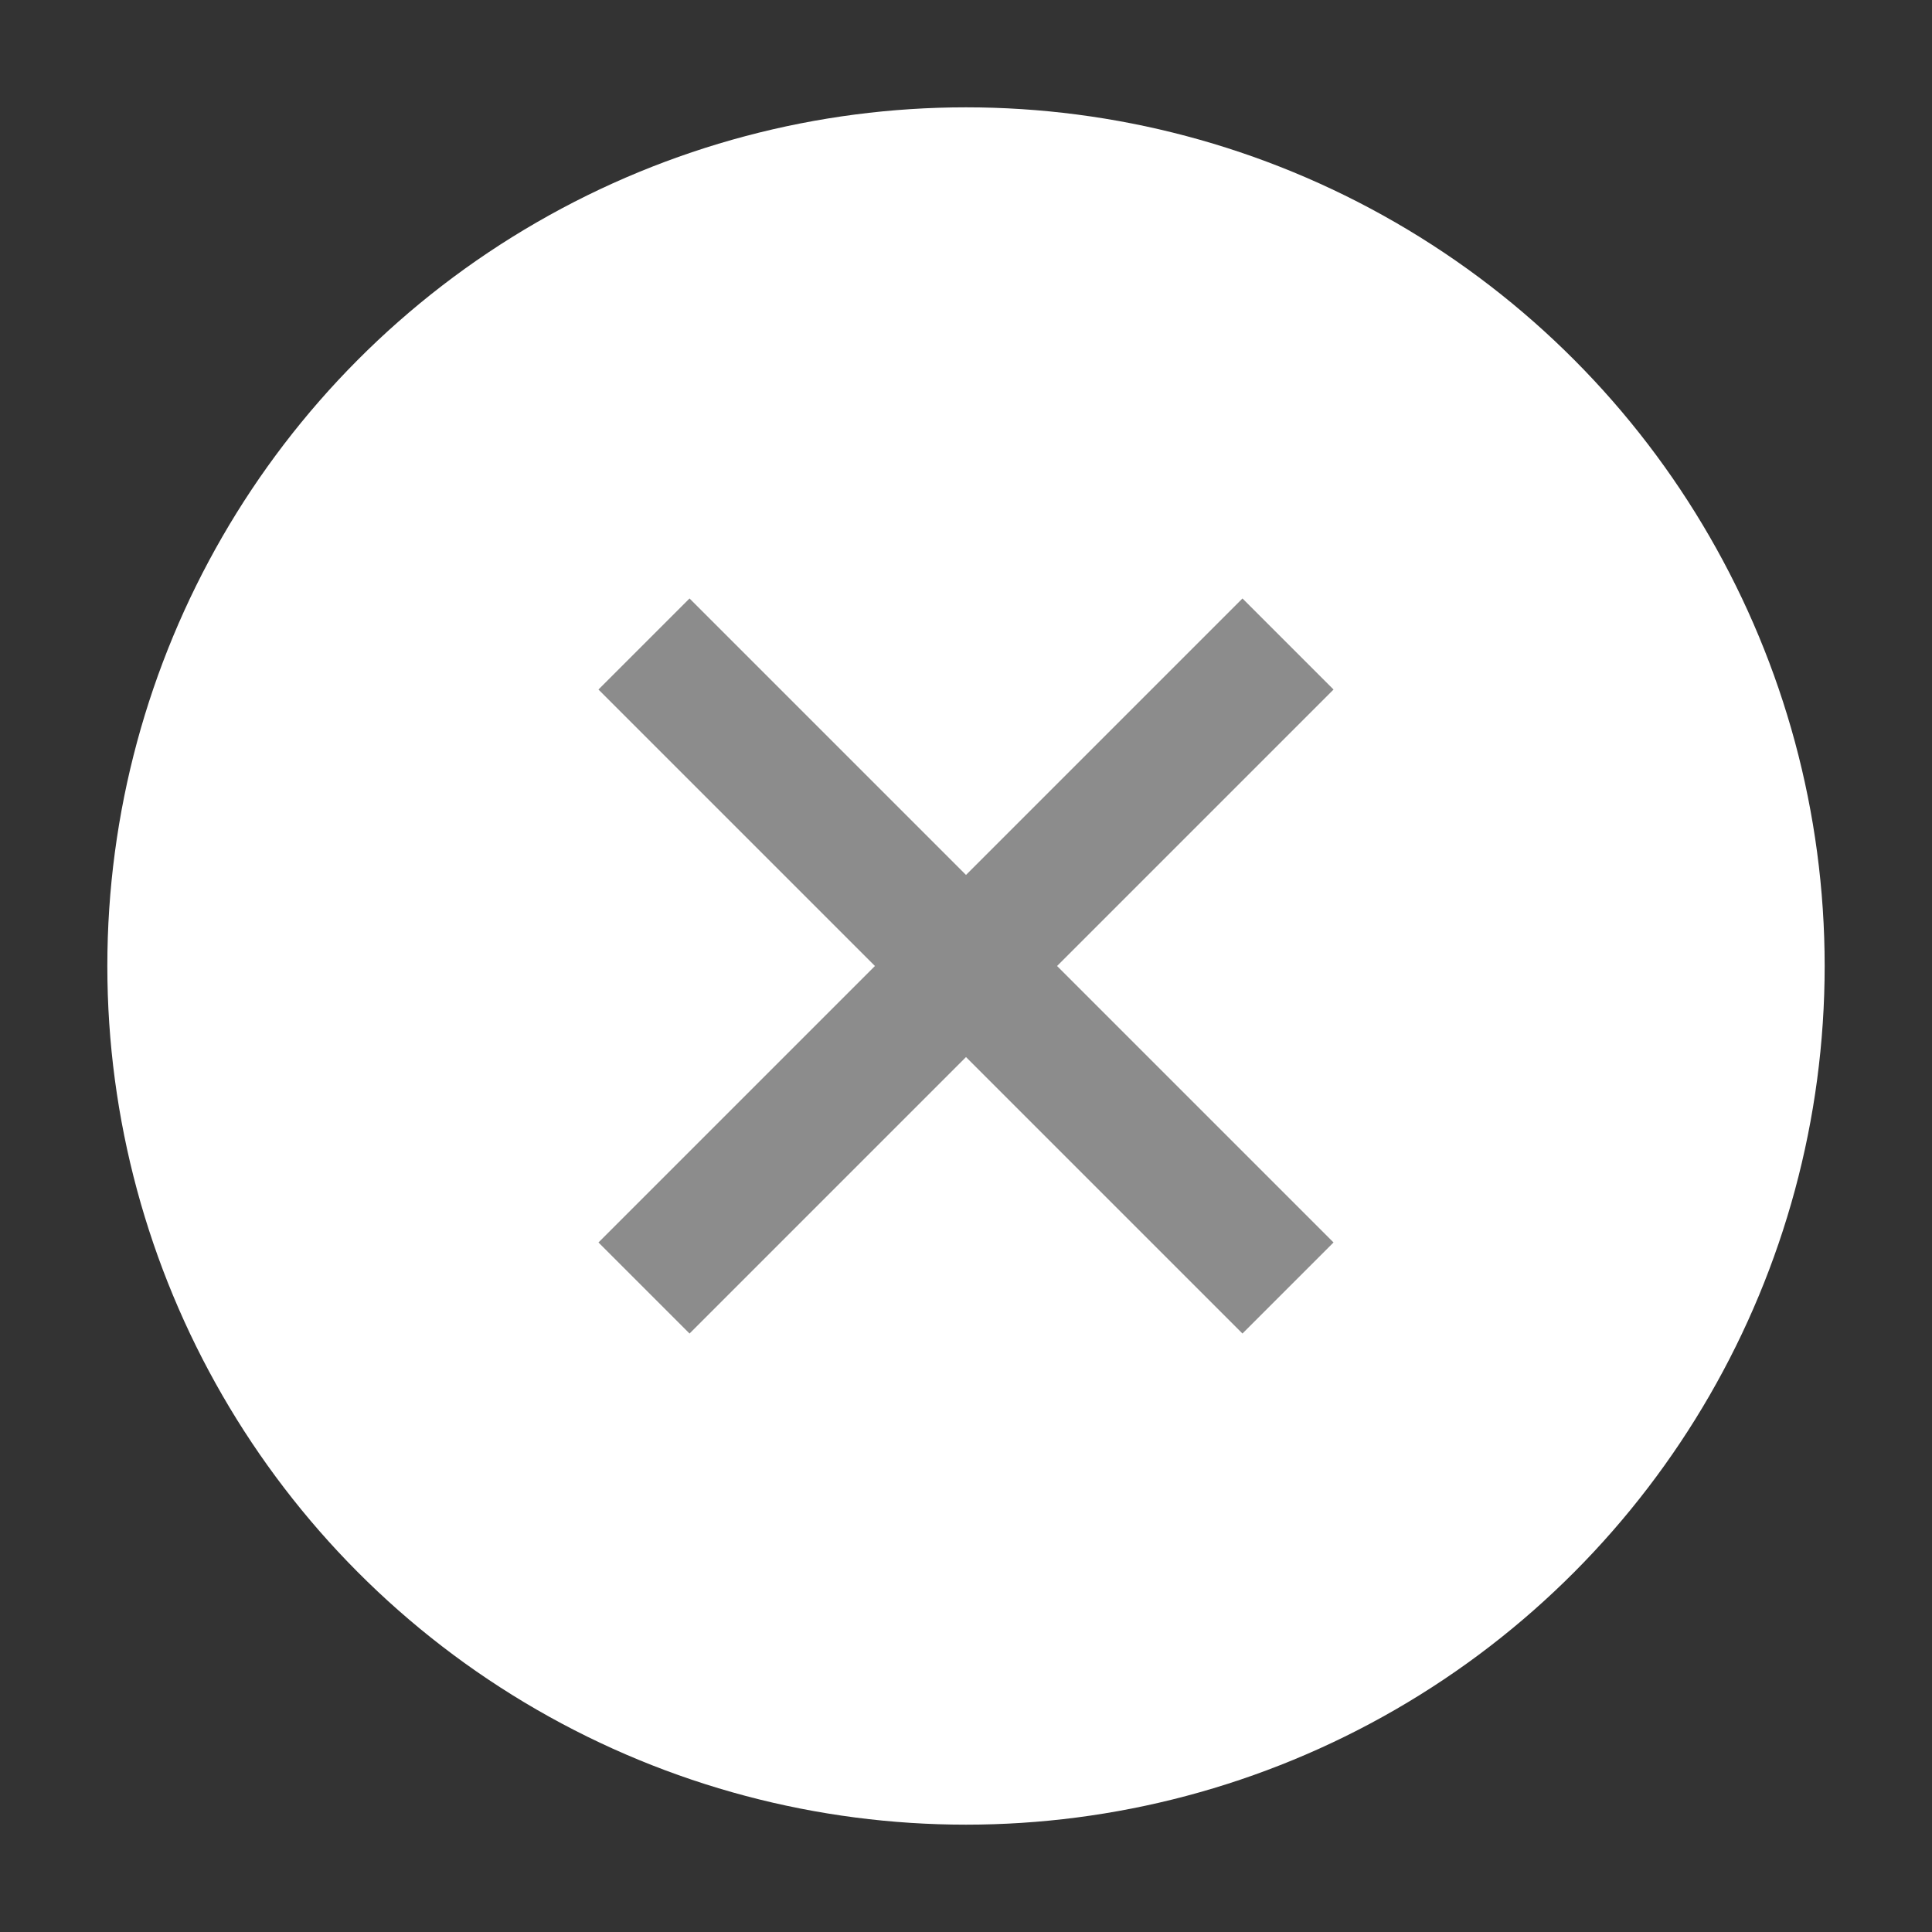
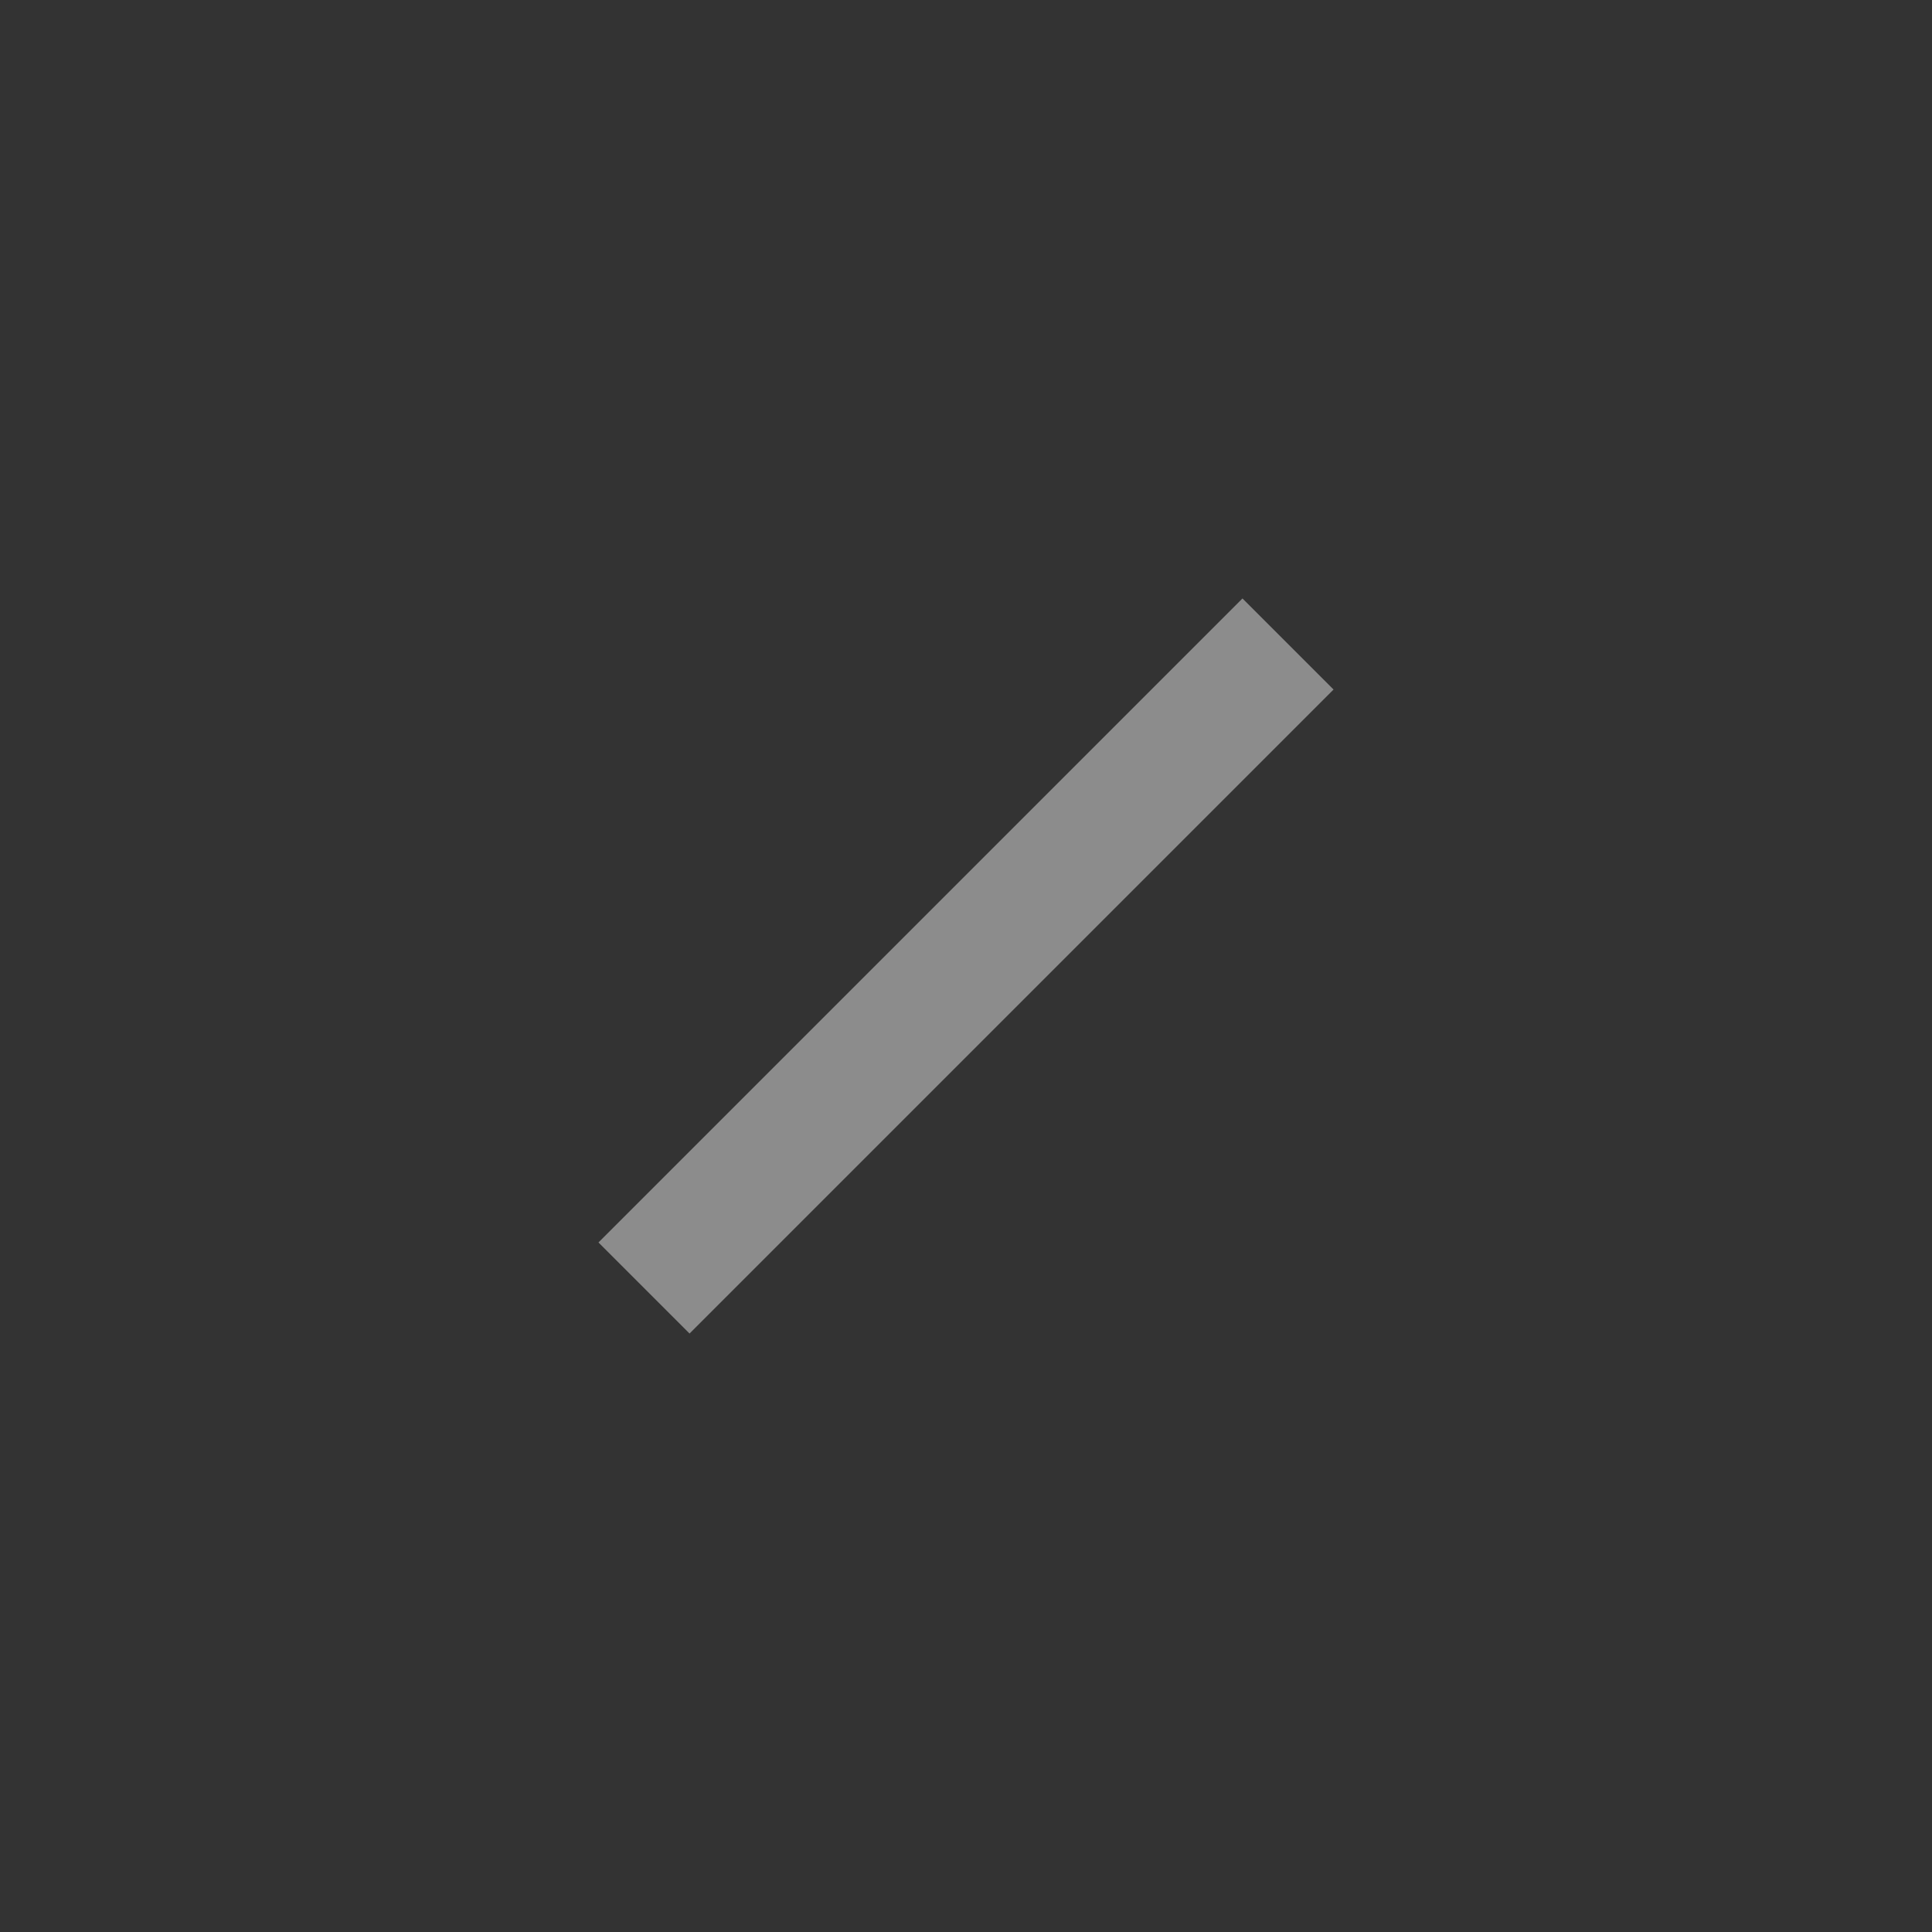
<svg xmlns="http://www.w3.org/2000/svg" id="_レイヤー_1" viewBox="0 0 18 18">
  <rect x="0" y="0" width="18" height="18" fill="#333333" stroke="none" />
  <g id="_">
-     <circle id="_楕円形_101" cx="9" cy="9" r="8" fill="#fff" />
    <g id="_グループ_37851" fill="none" stroke="#8c8c8c" stroke-width="1.2">
      <path id="_線_57" d="M12 6l-6 6" />
-       <path id="_線_58" d="M6 6l6 6" />
    </g>
  </g>
</svg>